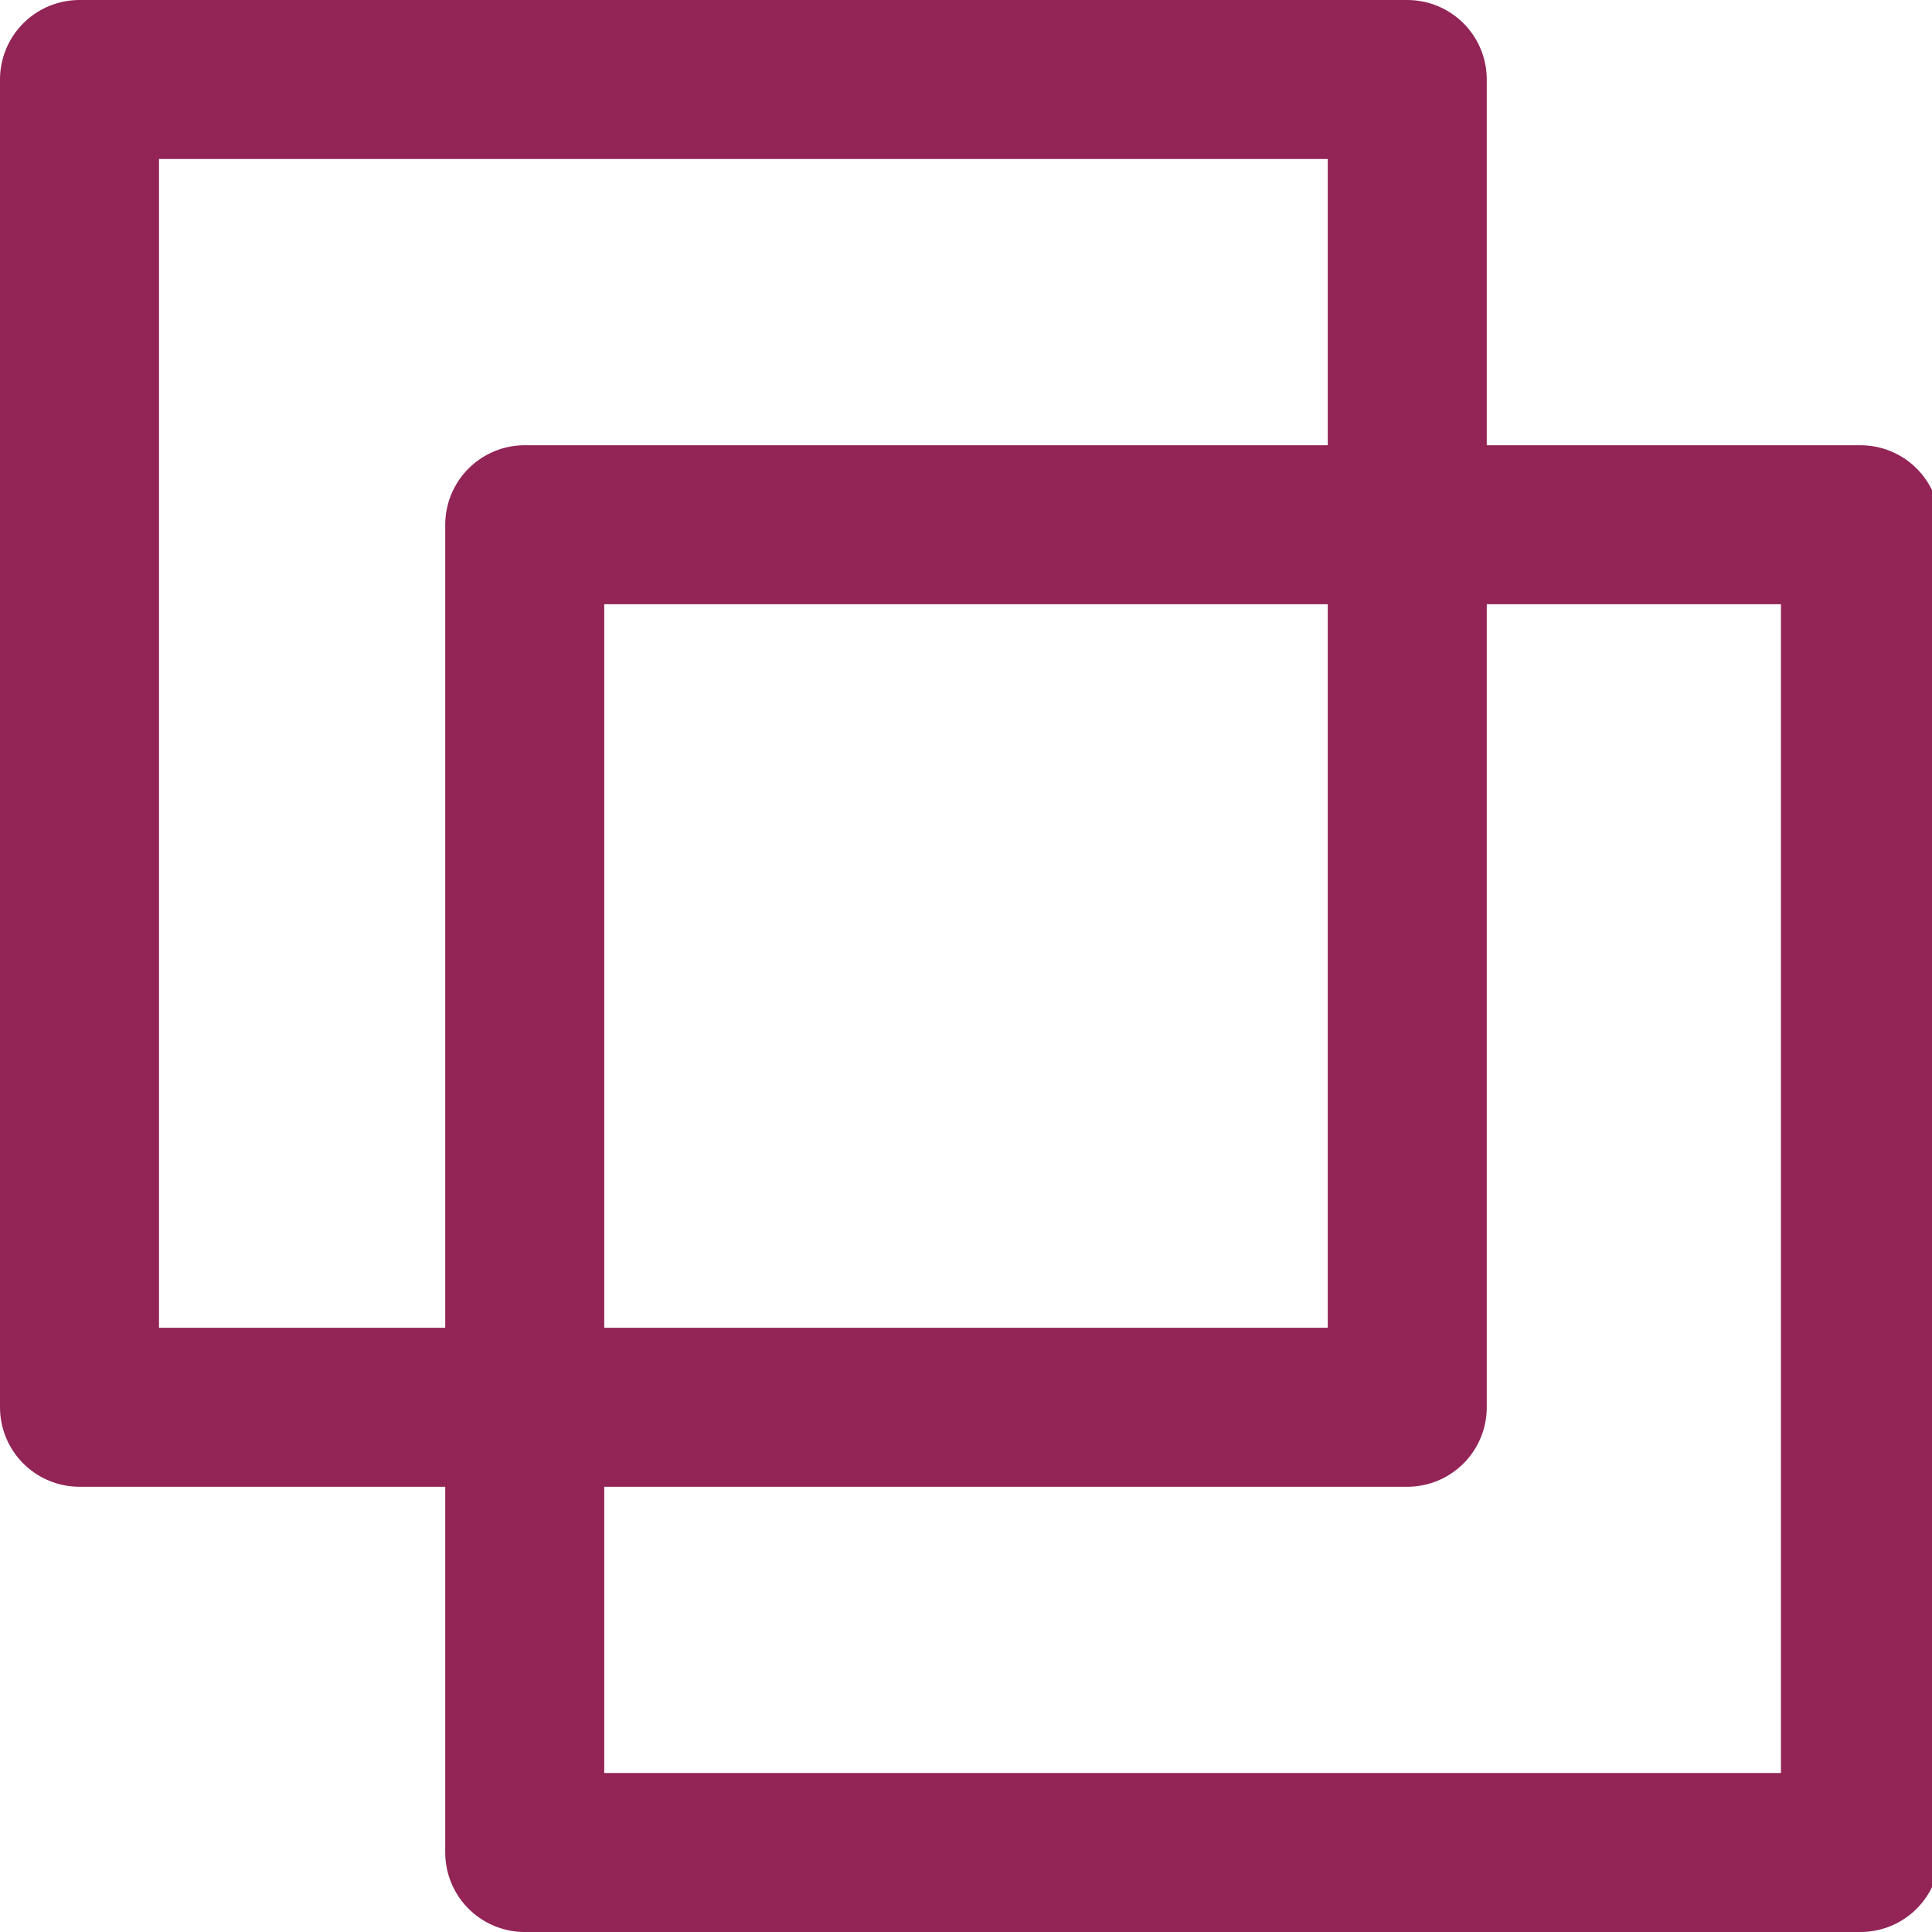
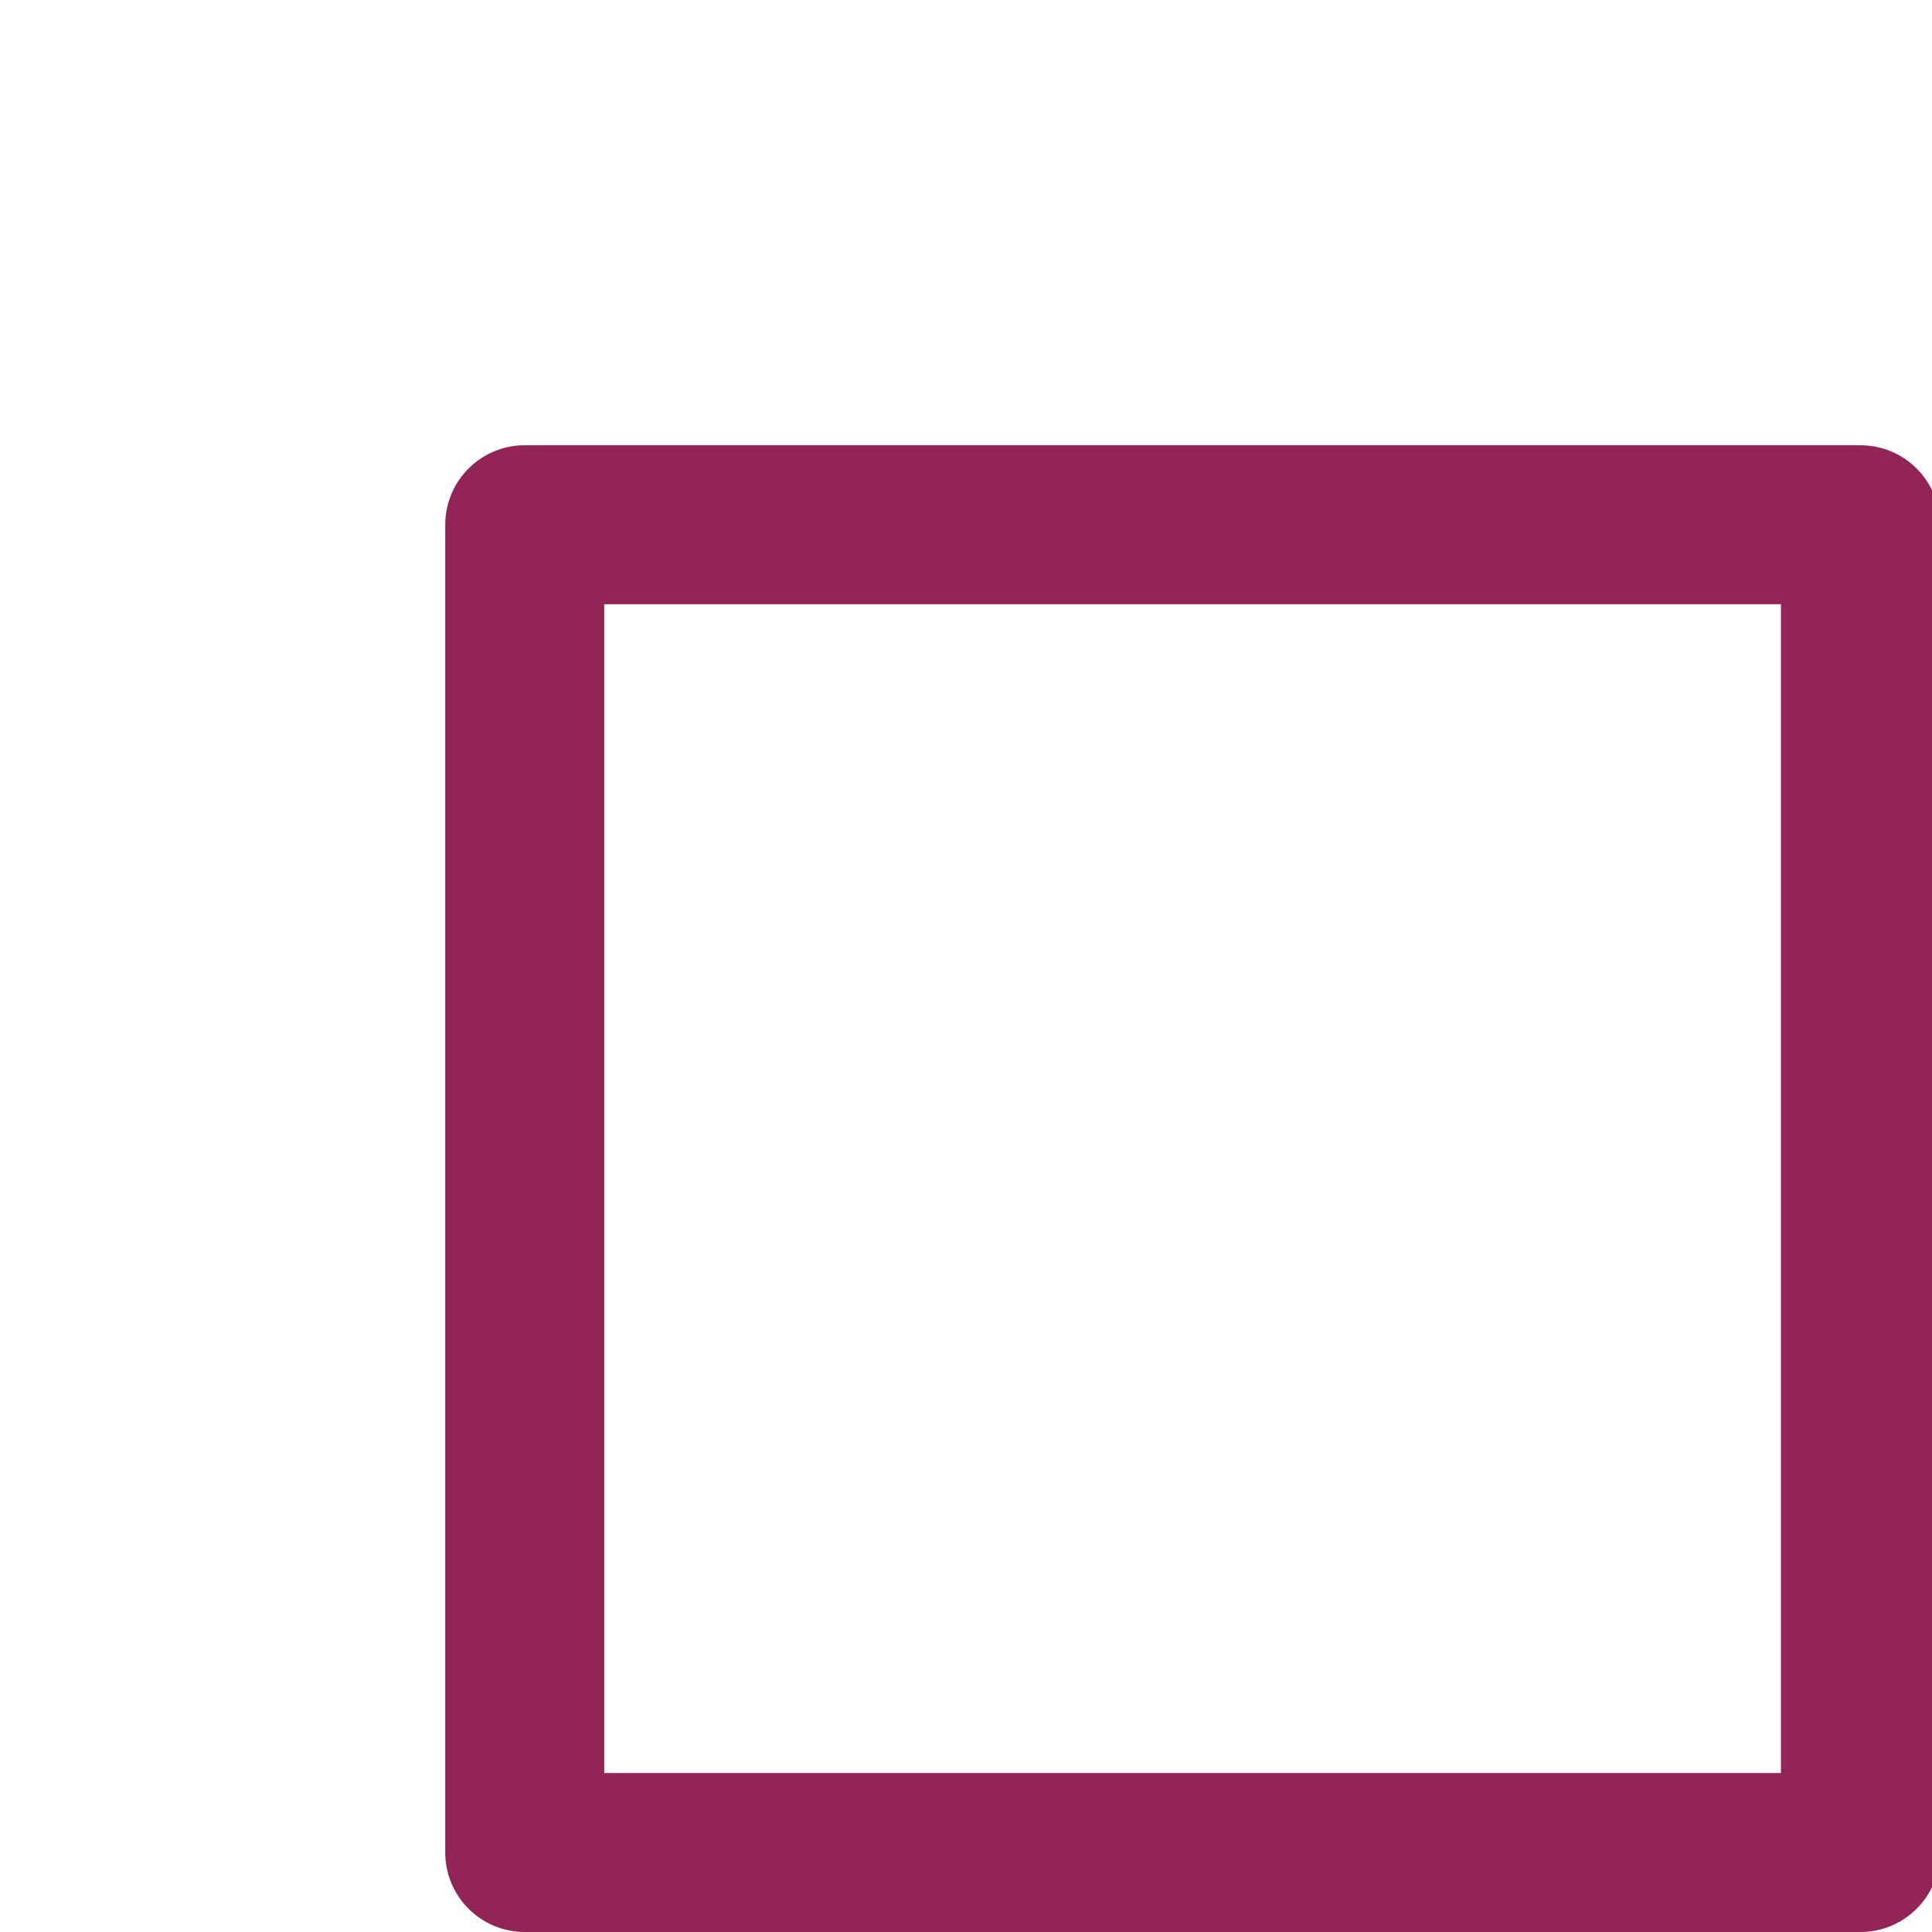
<svg xmlns="http://www.w3.org/2000/svg" version="1.1" id="Layer_1" x="0px" y="0px" viewBox="0 0 24.3 24.3" width="24.3" height="24.3" style="enable-background:new 0 0 24.3 24.3;" xml:space="preserve">
  <style type="text/css">
	.st0{fill:none;stroke:#922456;stroke-width:2;stroke-linecap:round;stroke-linejoin:round;}
</style>
  <title>Asset 1</title>
  <g id="Layer_2_1_">
    <g id="ABOUT_TEMPLATE_2_">
-       <rect x="1" y="1" class="st0" width="16.7" height="16.7" />
      <rect x="6.6" y="6.6" class="st0" width="16.8" height="16.7" />
    </g>
  </g>
</svg>